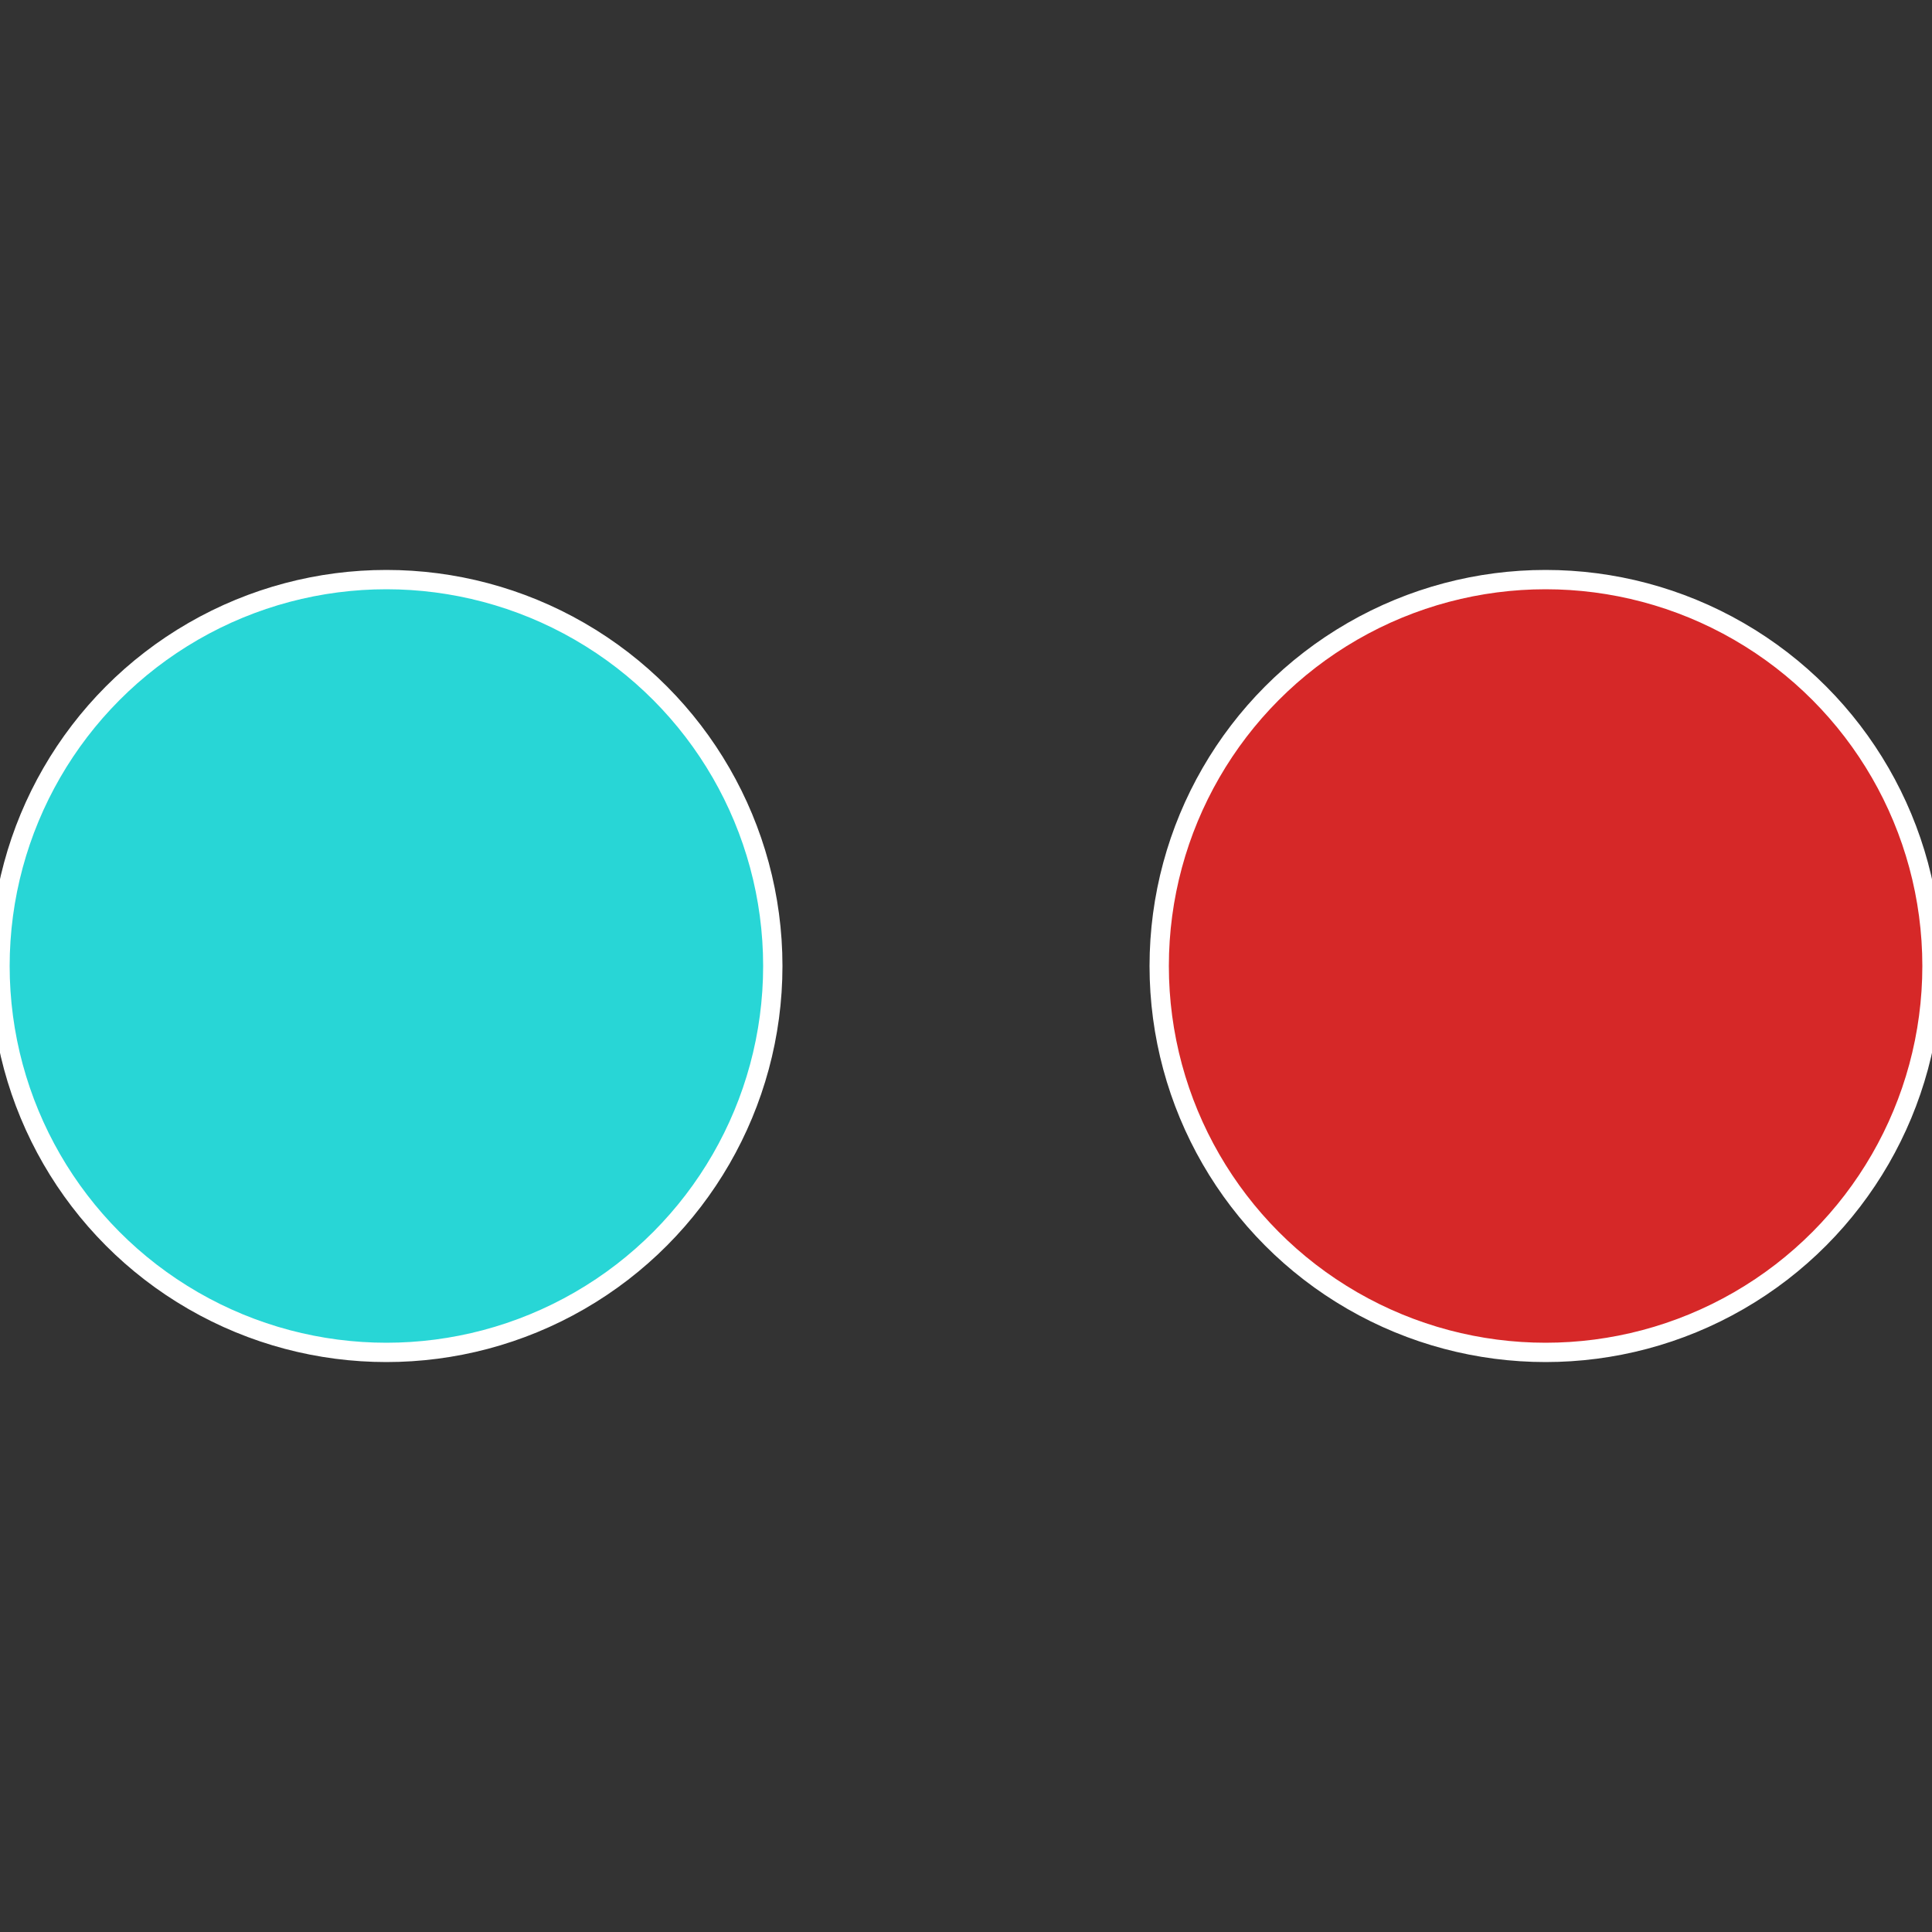
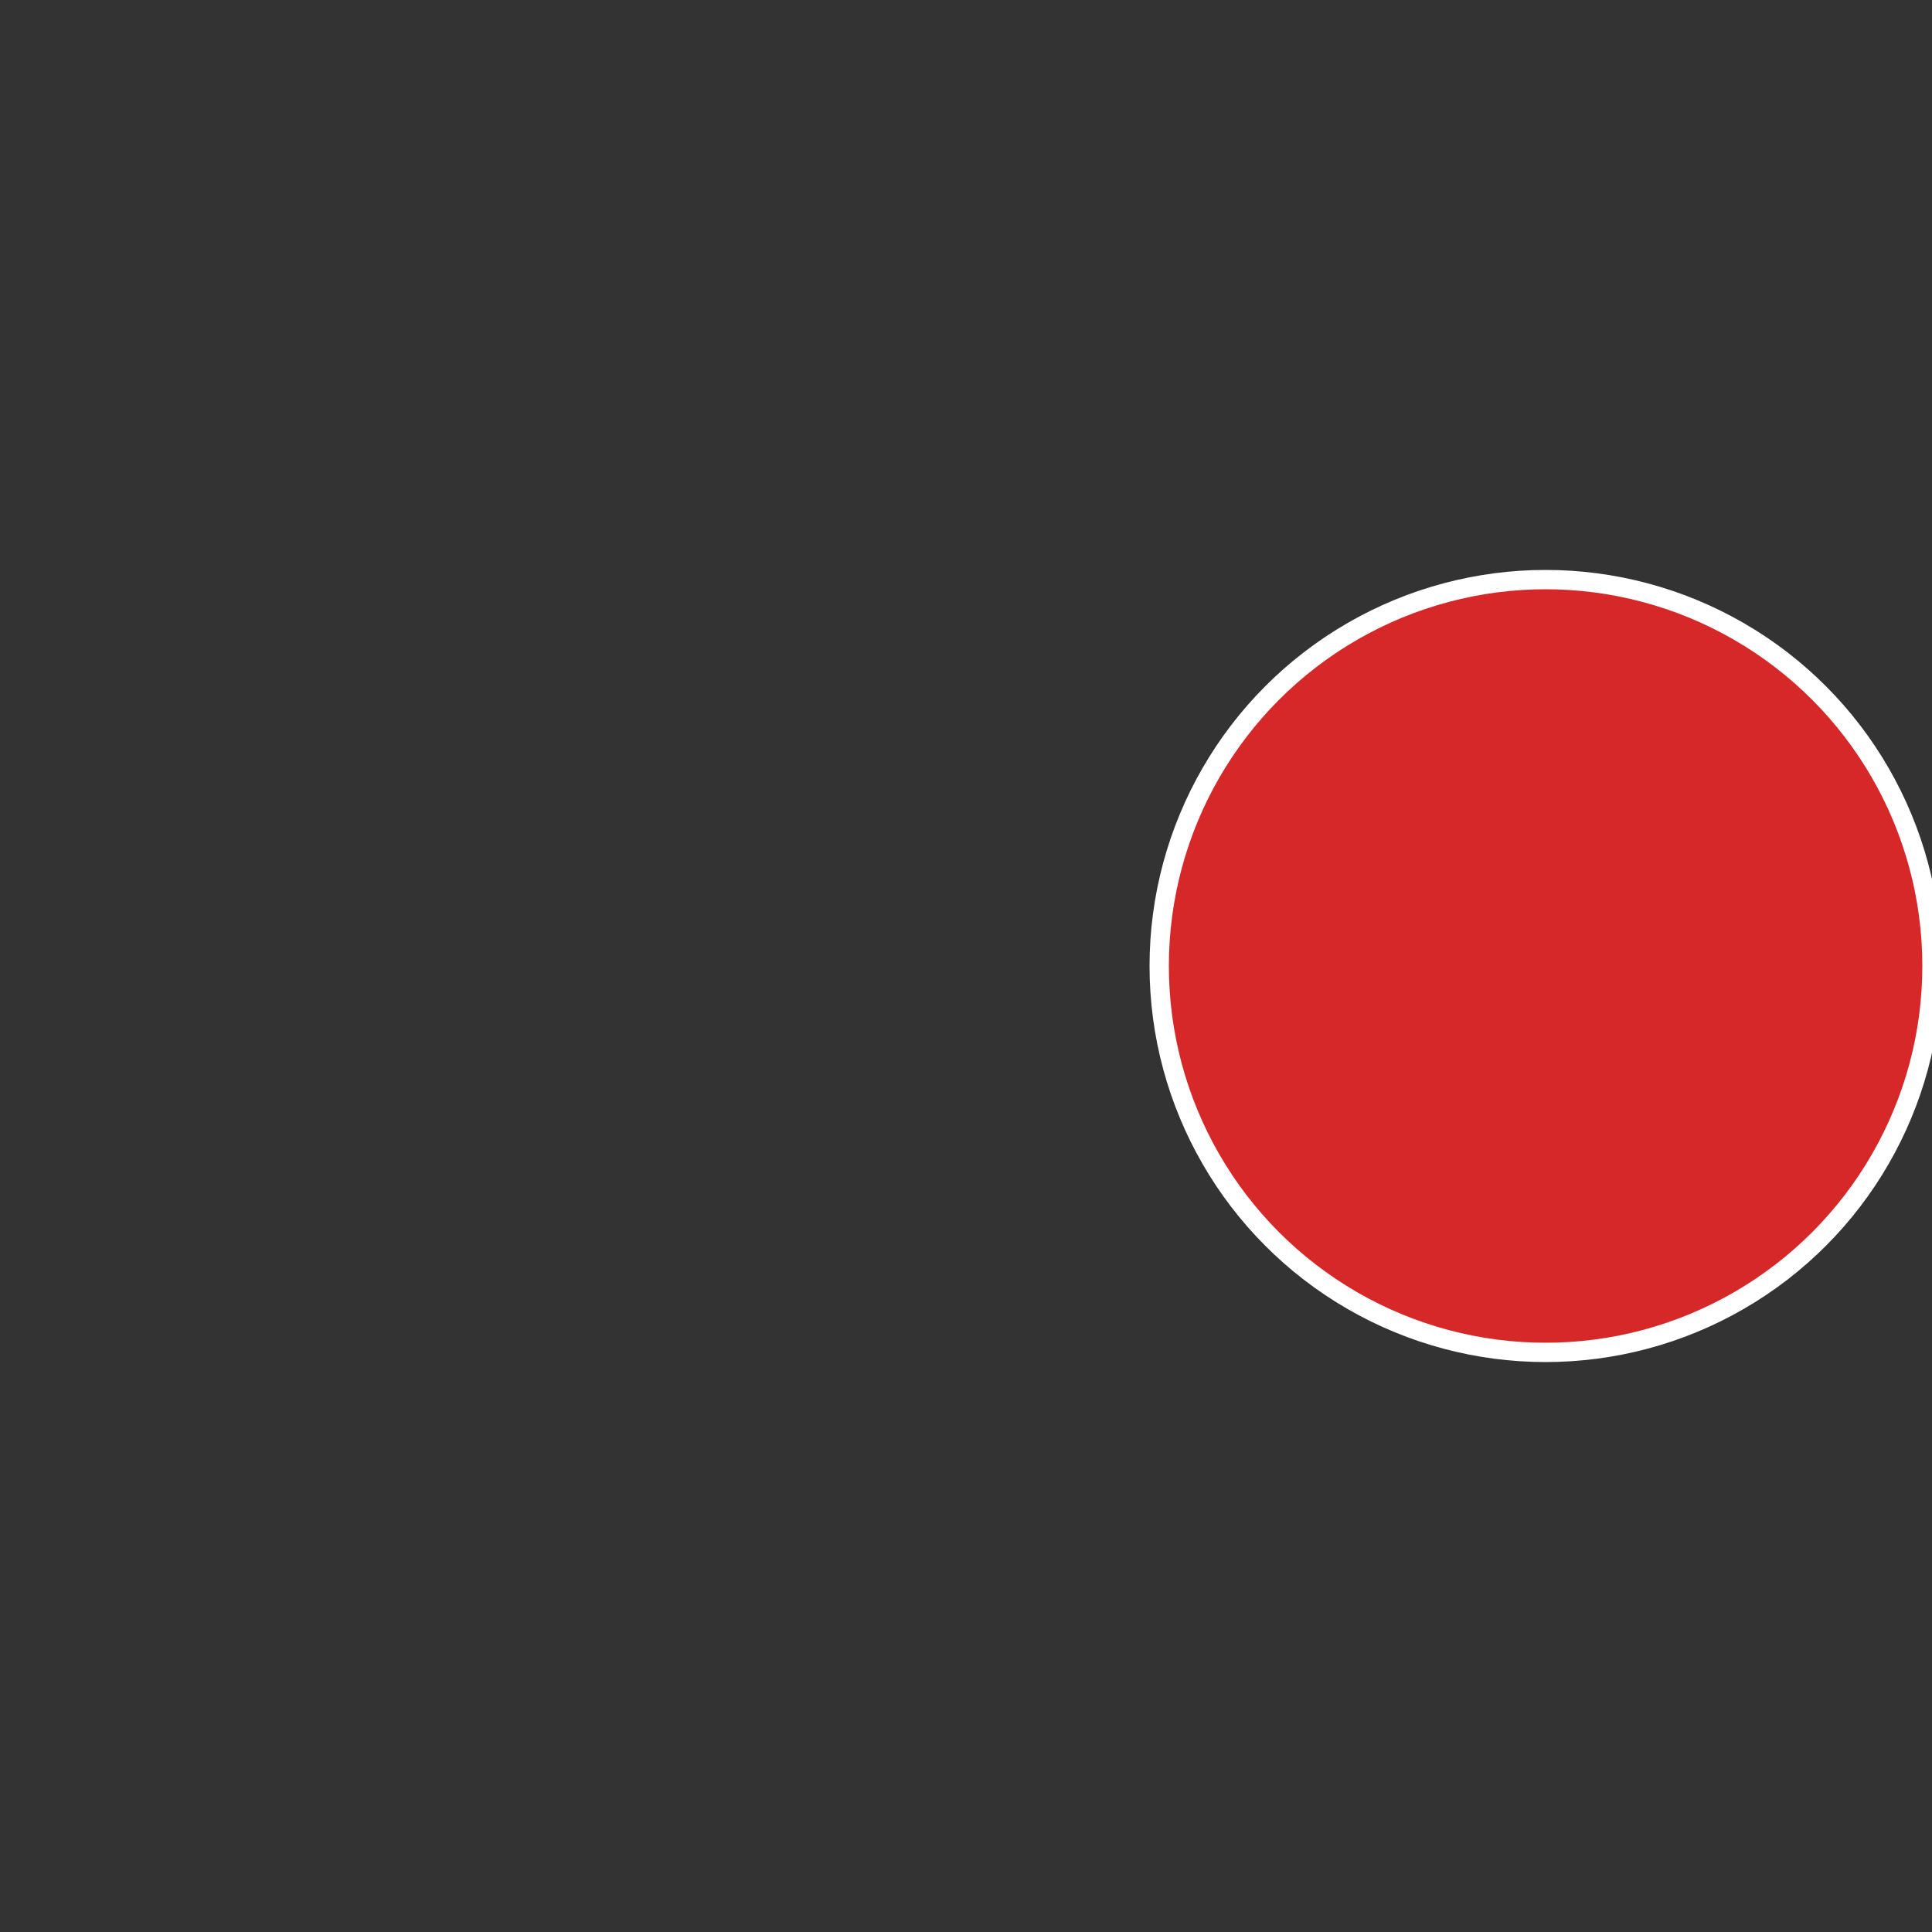
<svg xmlns="http://www.w3.org/2000/svg" width="500" height="500" viewBox="-1 -1 2 2">
  <rect x="-1" y="-1" width="2" height="2" fill="#333333" stroke="none" />
  <circle cx="0.6" cy="0" r="0.4" fill="#d62828" stroke="#fff" stroke-width="1%" />
-   <circle cx="-0.6" cy="7.3478807948841E-17" r="0.4" fill="#28d6d6" stroke="#fff" stroke-width="1%" />
</svg>